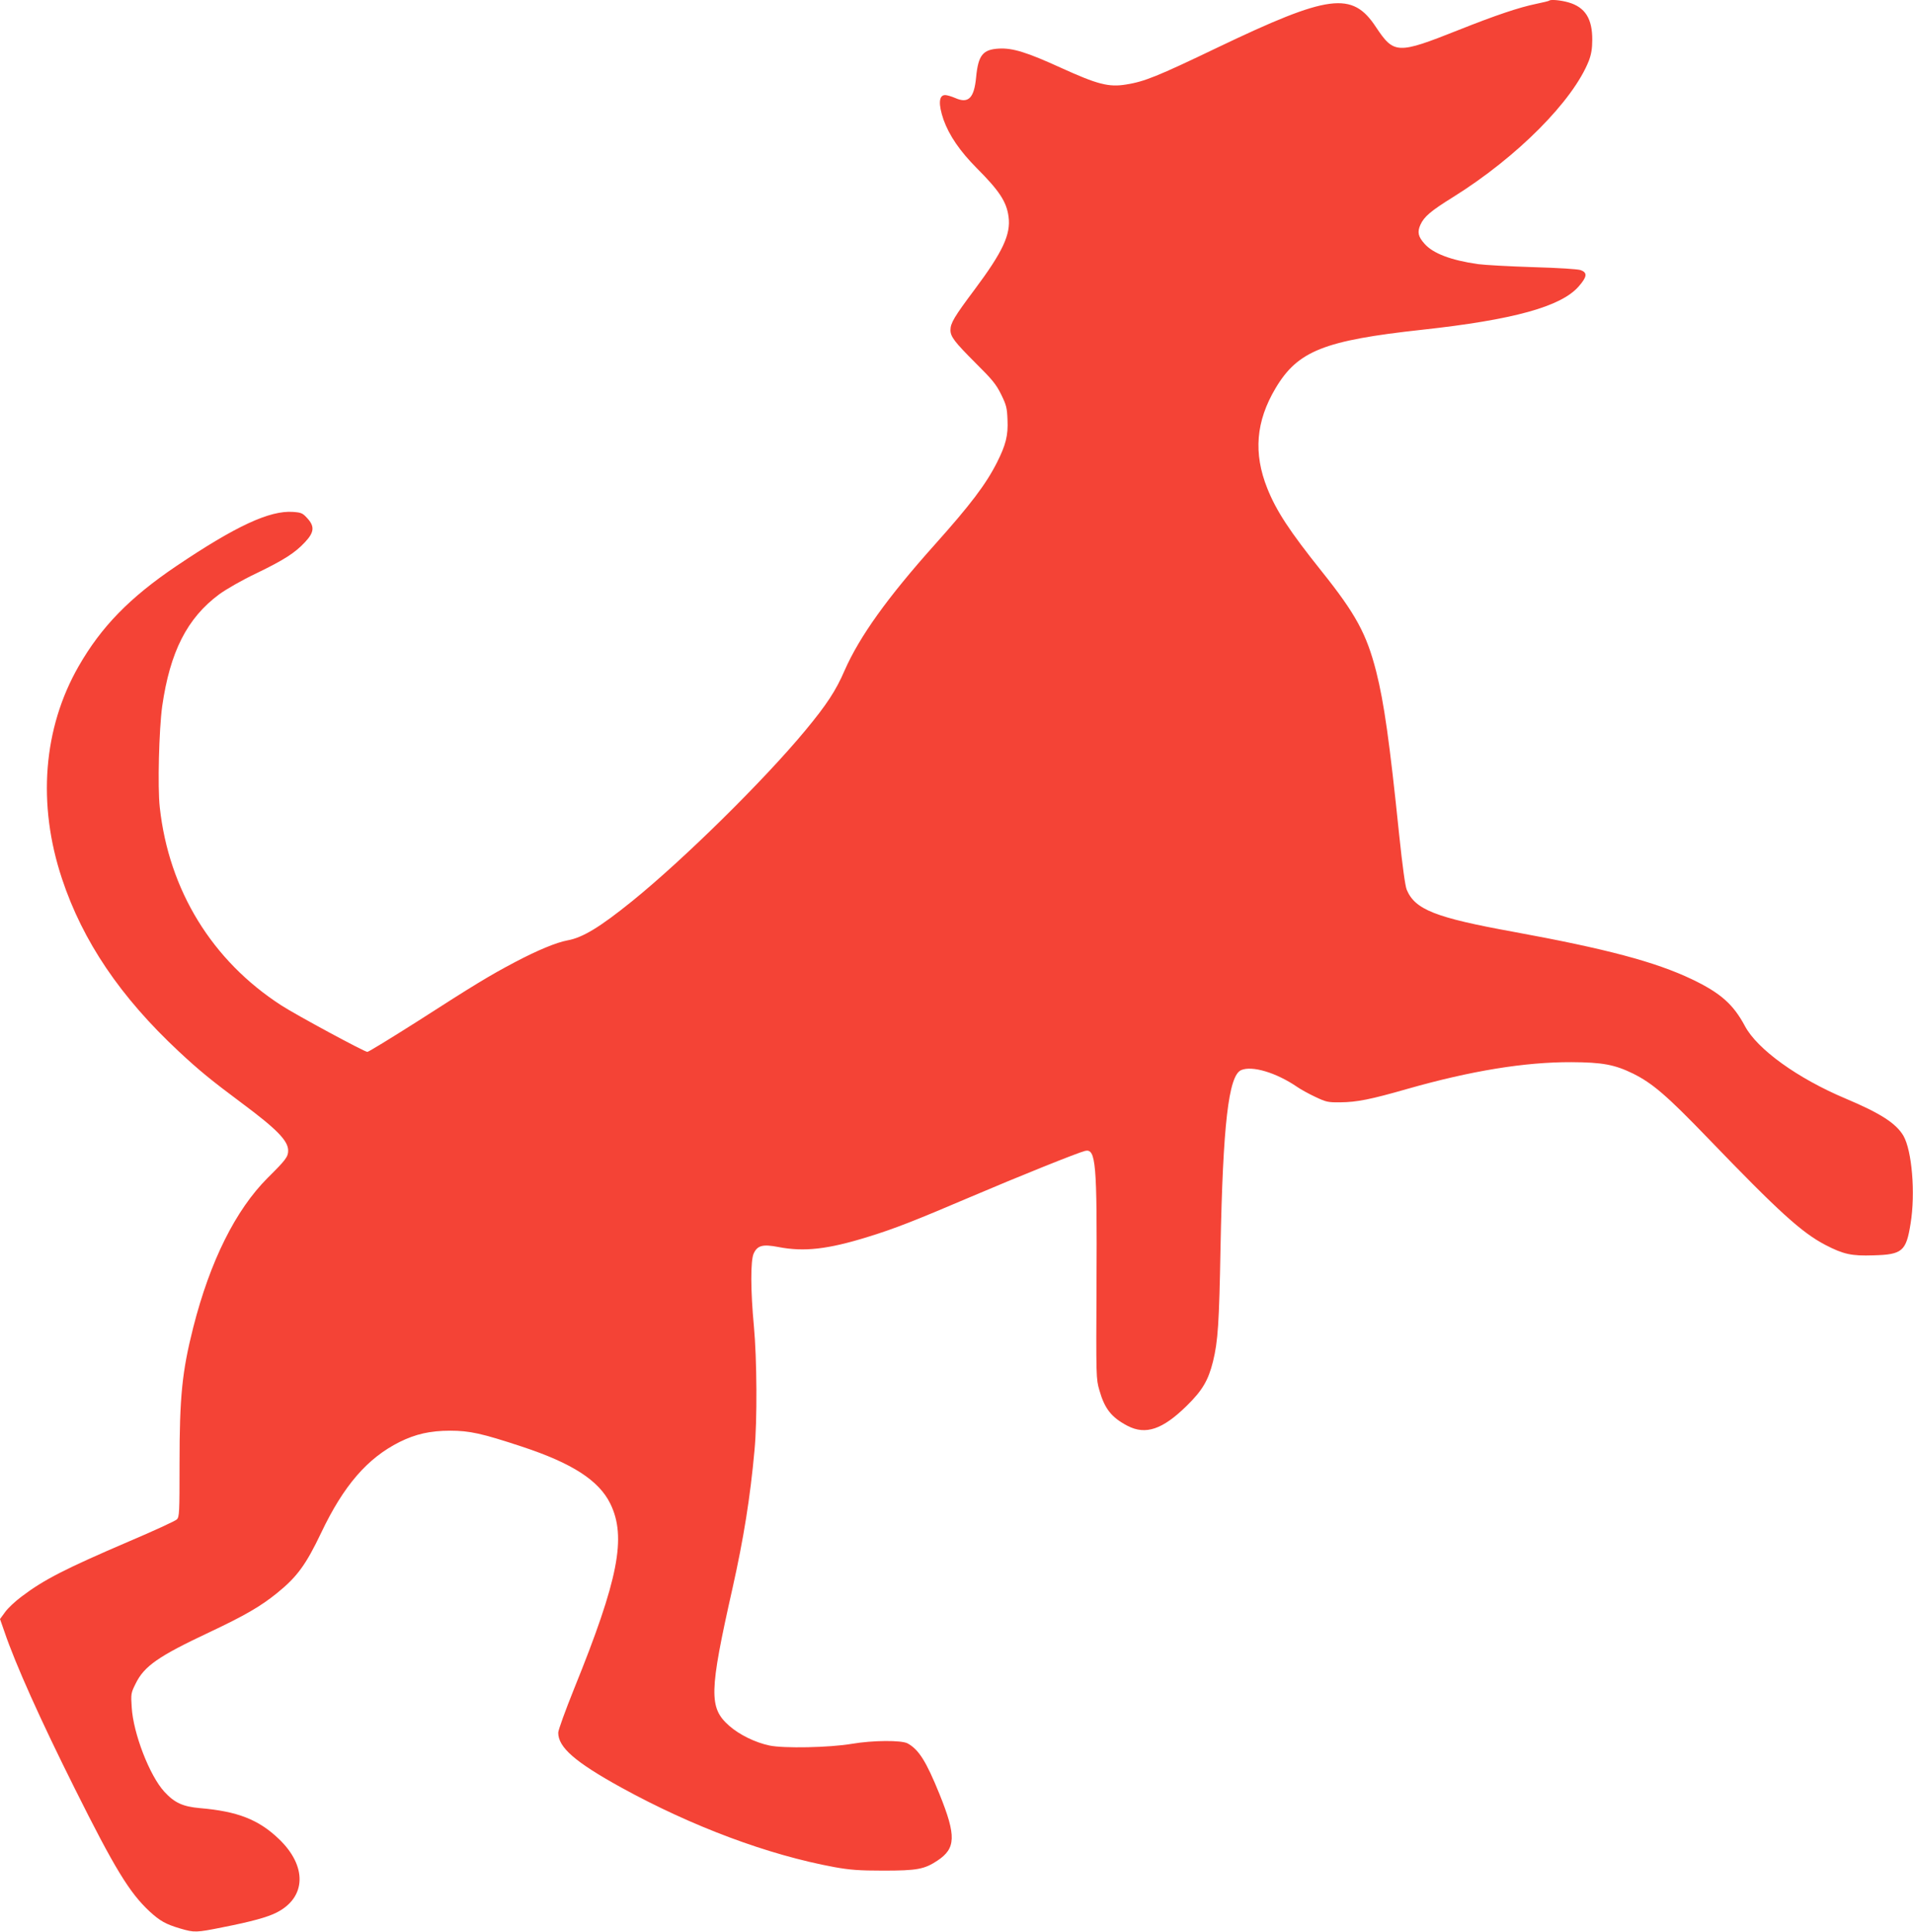
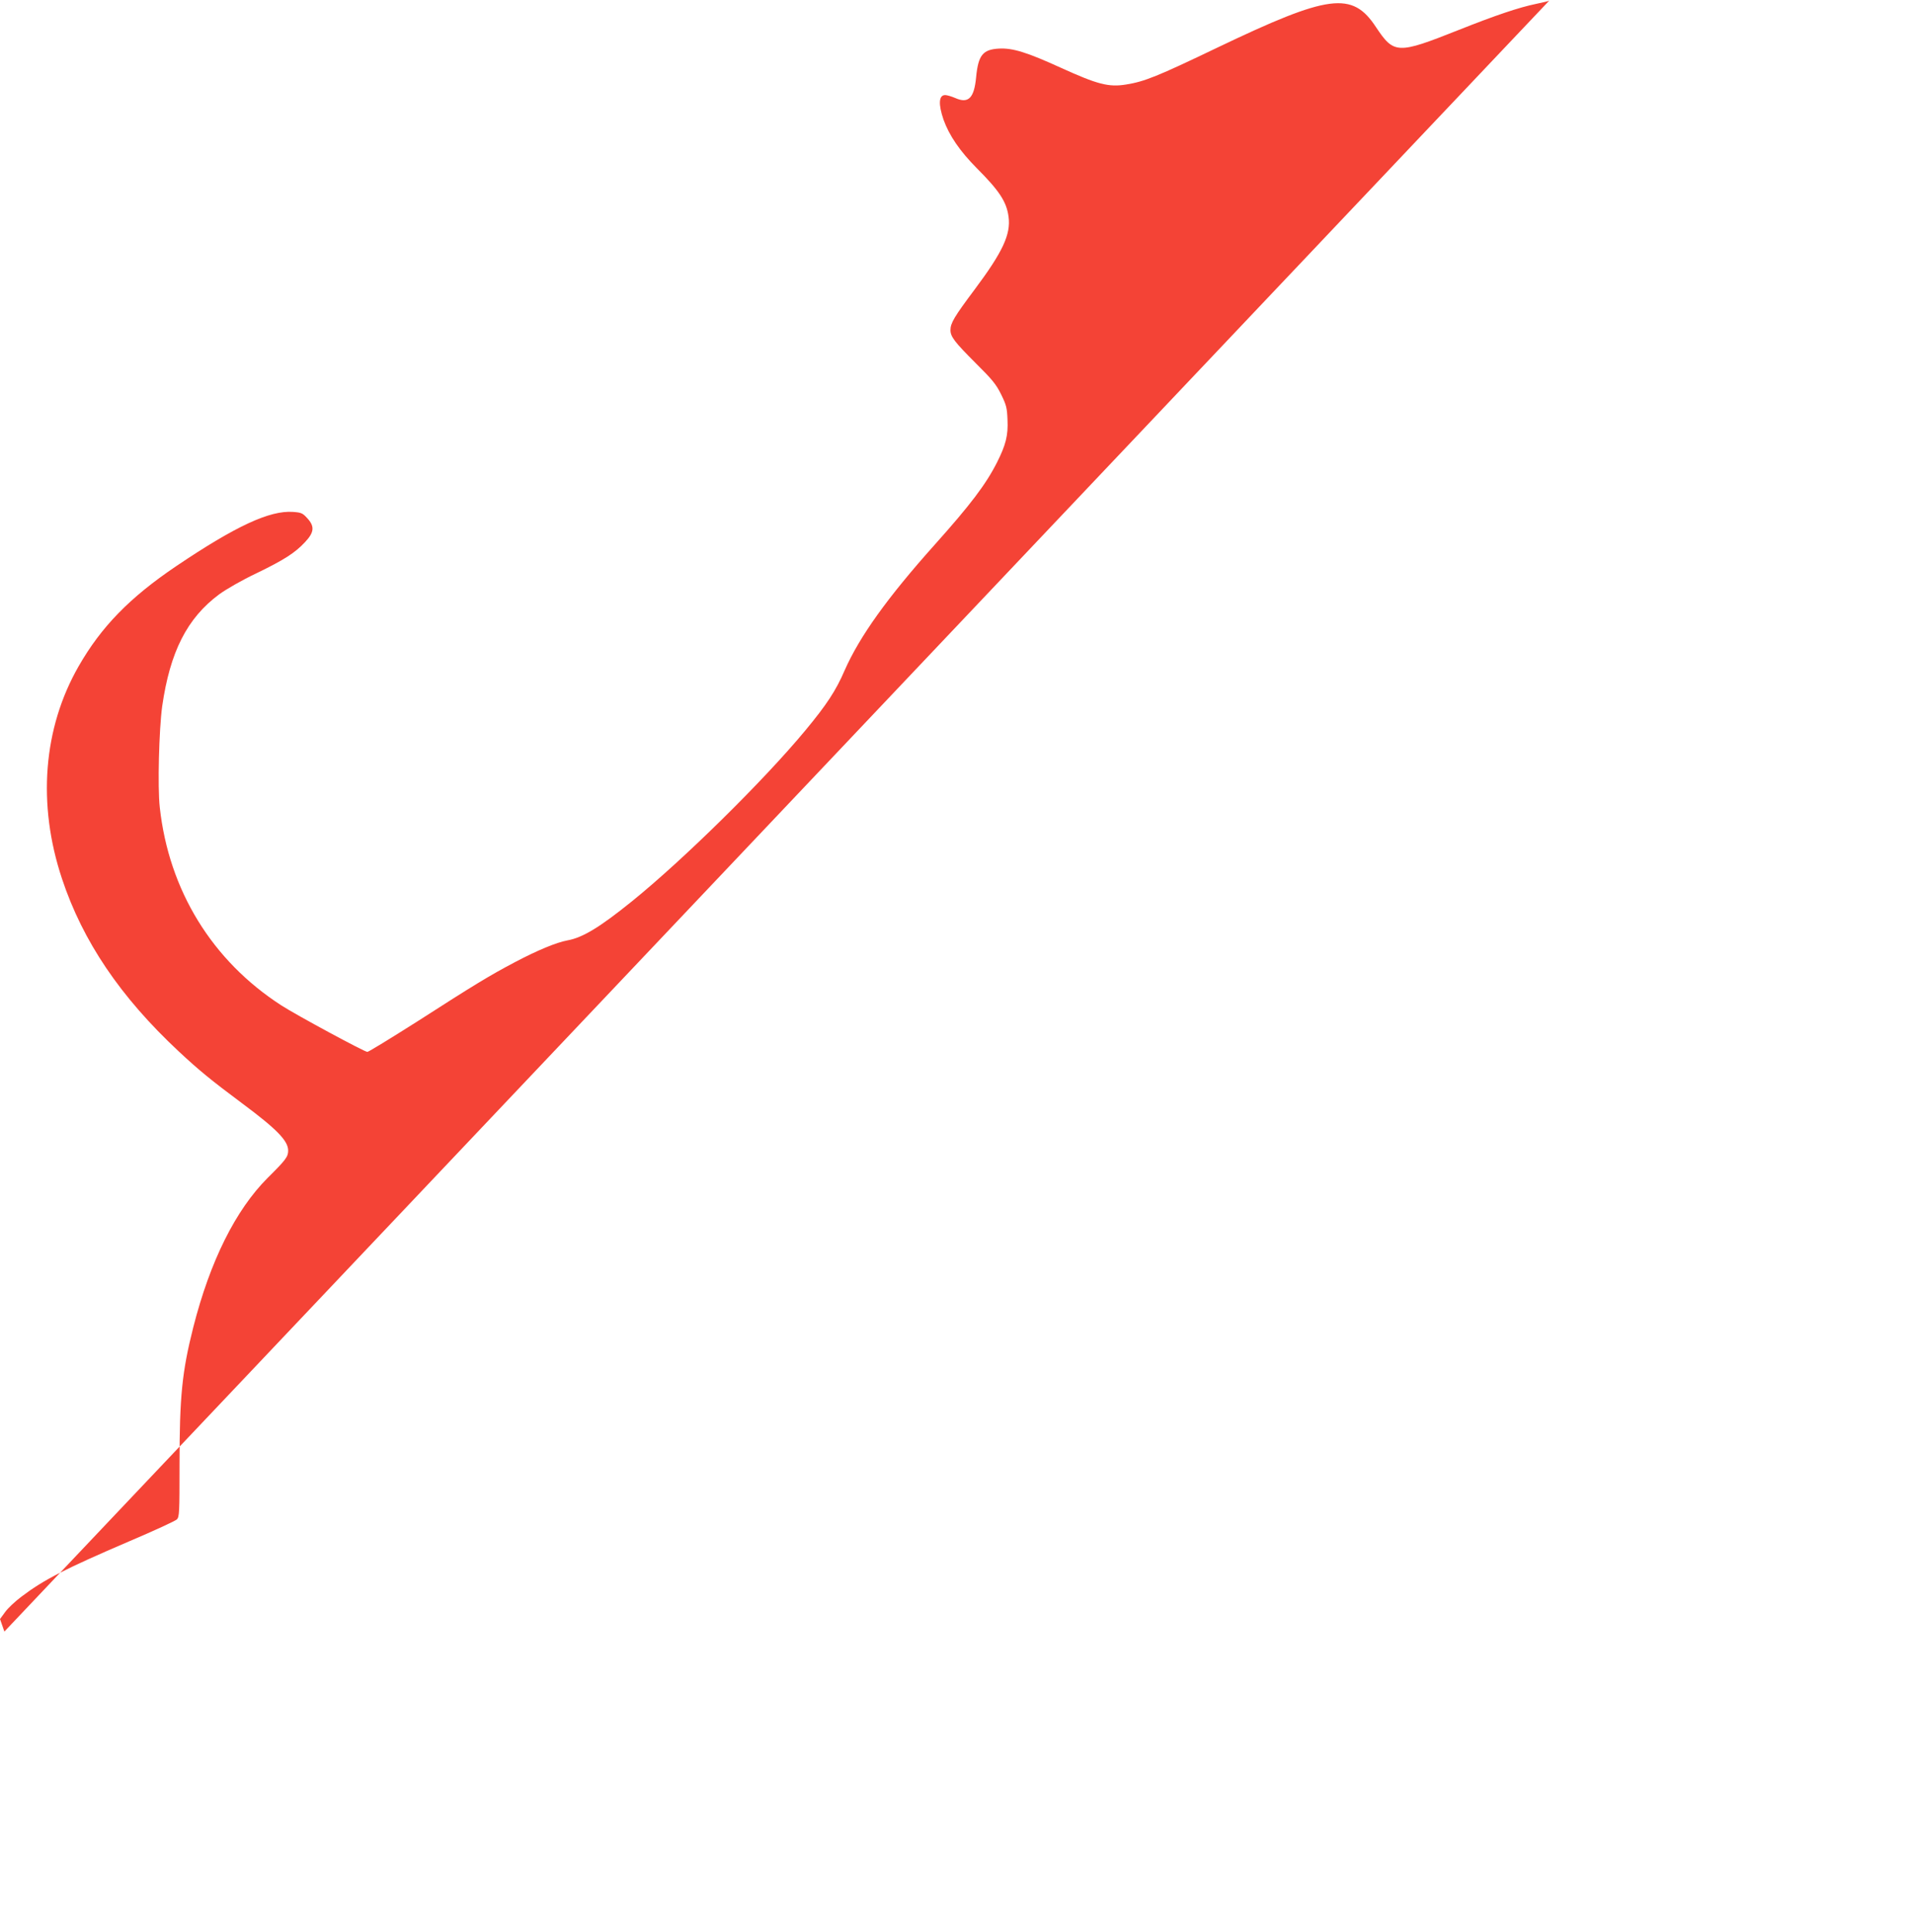
<svg xmlns="http://www.w3.org/2000/svg" version="1.0" width="1268pt" height="1280pt" viewBox="0 0 1268 1280" preserveAspectRatio="xMidYMid meet">
  <g transform="translate(0,1280) scale(0.1,-0.1)" fill="#f44336" stroke="none">
-     <path d="M10269 12796 c-3 -3 -40 -12 -84 -21 -117 -24 -271 -76 -520 -175 -403 -160 -425 -159 -545 21 -157 238 -310 218 -1052 -137 -396 -190 -483 -225 -604 -244 -115 -19 -190 1 -430 110 -228 104 -322 133 -413 128 -107 -6 -137 -44 -151 -190 -13 -138 -51 -176 -137 -138 -25 11 -56 20 -68 20 -43 0 -46 -61 -11 -163 38 -106 109 -209 220 -321 150 -150 198 -223 211 -322 16 -117 -39 -234 -226 -484 -134 -179 -159 -221 -159 -267 0 -44 27 -79 167 -219 111 -110 136 -141 169 -208 35 -71 39 -90 42 -167 5 -104 -11 -167 -70 -284 -73 -144 -175 -279 -413 -545 -314 -351 -497 -607 -596 -831 -58 -135 -120 -229 -261 -399 -277 -334 -810 -858 -1149 -1132 -213 -172 -327 -241 -427 -259 -75 -14 -198 -65 -350 -145 -167 -88 -272 -152 -644 -391 -175 -111 -325 -203 -333 -203 -19 0 -473 245 -570 308 -459 296 -746 763 -806 1313 -15 134 -5 515 16 669 52 361 165 584 378 742 47 34 149 93 244 138 186 90 258 136 325 208 61 65 65 104 14 159 -30 33 -39 37 -94 41 -154 11 -380 -94 -772 -358 -310 -209 -499 -403 -649 -665 -235 -410 -275 -913 -110 -1408 138 -415 387 -783 774 -1144 133 -124 212 -189 420 -344 230 -171 305 -248 305 -313 0 -41 -16 -62 -136 -181 -212 -212 -381 -550 -493 -990 -74 -293 -91 -457 -91 -906 0 -323 -1 -350 -18 -367 -10 -10 -153 -76 -318 -146 -424 -182 -563 -253 -711 -365 -43 -32 -93 -79 -110 -104 l-33 -45 29 -83 c74 -218 241 -589 466 -1039 265 -531 363 -691 496 -815 70 -64 107 -85 205 -114 92 -27 104 -27 282 9 188 37 294 66 355 97 198 100 204 309 14 489 -134 128 -274 182 -521 203 -114 10 -169 35 -237 109 -98 107 -206 387 -216 559 -6 89 -5 95 26 157 57 117 152 182 490 341 233 110 337 170 446 258 134 108 193 189 294 401 149 313 306 494 519 601 107 53 204 75 336 75 129 0 210 -18 474 -105 334 -110 511 -224 587 -378 109 -222 54 -502 -239 -1225 -58 -144 -106 -276 -106 -293 0 -97 111 -194 417 -363 471 -259 974 -447 1415 -528 101 -18 160 -23 323 -23 223 0 272 9 358 66 123 81 126 164 15 439 -89 220 -138 297 -212 338 -41 22 -230 21 -371 -3 -148 -25 -450 -31 -545 -11 -94 20 -199 71 -267 131 -135 119 -133 222 22 910 74 330 118 605 146 915 19 197 16 609 -4 823 -22 232 -23 437 -1 482 25 53 60 62 164 42 170 -33 328 -15 595 68 181 56 307 106 683 266 314 134 705 291 754 303 72 17 80 -77 76 -878 -3 -624 -3 -632 19 -708 35 -123 80 -180 187 -236 120 -62 232 -24 392 133 104 102 143 169 174 293 33 134 41 254 50 757 16 813 53 1136 136 1174 72 32 233 -16 372 -111 23 -16 77 -46 120 -66 72 -34 83 -37 167 -36 109 1 200 19 444 89 422 120 778 178 1086 177 207 -1 287 -16 410 -76 130 -65 224 -146 497 -429 468 -486 620 -624 777 -706 120 -62 173 -74 319 -69 191 5 217 27 246 211 33 201 9 484 -48 582 -49 82 -151 148 -381 245 -319 134 -587 327 -669 481 -77 144 -161 219 -351 310 -243 116 -568 202 -1185 315 -517 94 -651 147 -706 279 -10 25 -28 154 -50 365 -64 621 -100 873 -152 1080 -64 250 -135 381 -362 665 -212 265 -300 399 -360 549 -93 233 -76 444 55 664 147 247 321 316 971 387 605 66 921 153 1038 287 56 64 59 91 14 108 -20 7 -144 15 -318 20 -157 5 -320 14 -364 20 -180 26 -298 71 -354 135 -42 47 -49 77 -27 126 25 54 68 91 218 184 423 264 795 638 899 904 15 40 22 79 22 136 1 141 -47 217 -157 249 -52 15 -119 21 -128 12z" />
+     <path d="M10269 12796 c-3 -3 -40 -12 -84 -21 -117 -24 -271 -76 -520 -175 -403 -160 -425 -159 -545 21 -157 238 -310 218 -1052 -137 -396 -190 -483 -225 -604 -244 -115 -19 -190 1 -430 110 -228 104 -322 133 -413 128 -107 -6 -137 -44 -151 -190 -13 -138 -51 -176 -137 -138 -25 11 -56 20 -68 20 -43 0 -46 -61 -11 -163 38 -106 109 -209 220 -321 150 -150 198 -223 211 -322 16 -117 -39 -234 -226 -484 -134 -179 -159 -221 -159 -267 0 -44 27 -79 167 -219 111 -110 136 -141 169 -208 35 -71 39 -90 42 -167 5 -104 -11 -167 -70 -284 -73 -144 -175 -279 -413 -545 -314 -351 -497 -607 -596 -831 -58 -135 -120 -229 -261 -399 -277 -334 -810 -858 -1149 -1132 -213 -172 -327 -241 -427 -259 -75 -14 -198 -65 -350 -145 -167 -88 -272 -152 -644 -391 -175 -111 -325 -203 -333 -203 -19 0 -473 245 -570 308 -459 296 -746 763 -806 1313 -15 134 -5 515 16 669 52 361 165 584 378 742 47 34 149 93 244 138 186 90 258 136 325 208 61 65 65 104 14 159 -30 33 -39 37 -94 41 -154 11 -380 -94 -772 -358 -310 -209 -499 -403 -649 -665 -235 -410 -275 -913 -110 -1408 138 -415 387 -783 774 -1144 133 -124 212 -189 420 -344 230 -171 305 -248 305 -313 0 -41 -16 -62 -136 -181 -212 -212 -381 -550 -493 -990 -74 -293 -91 -457 -91 -906 0 -323 -1 -350 -18 -367 -10 -10 -153 -76 -318 -146 -424 -182 -563 -253 -711 -365 -43 -32 -93 -79 -110 -104 l-33 -45 29 -83 z" />
  </g>
</svg>